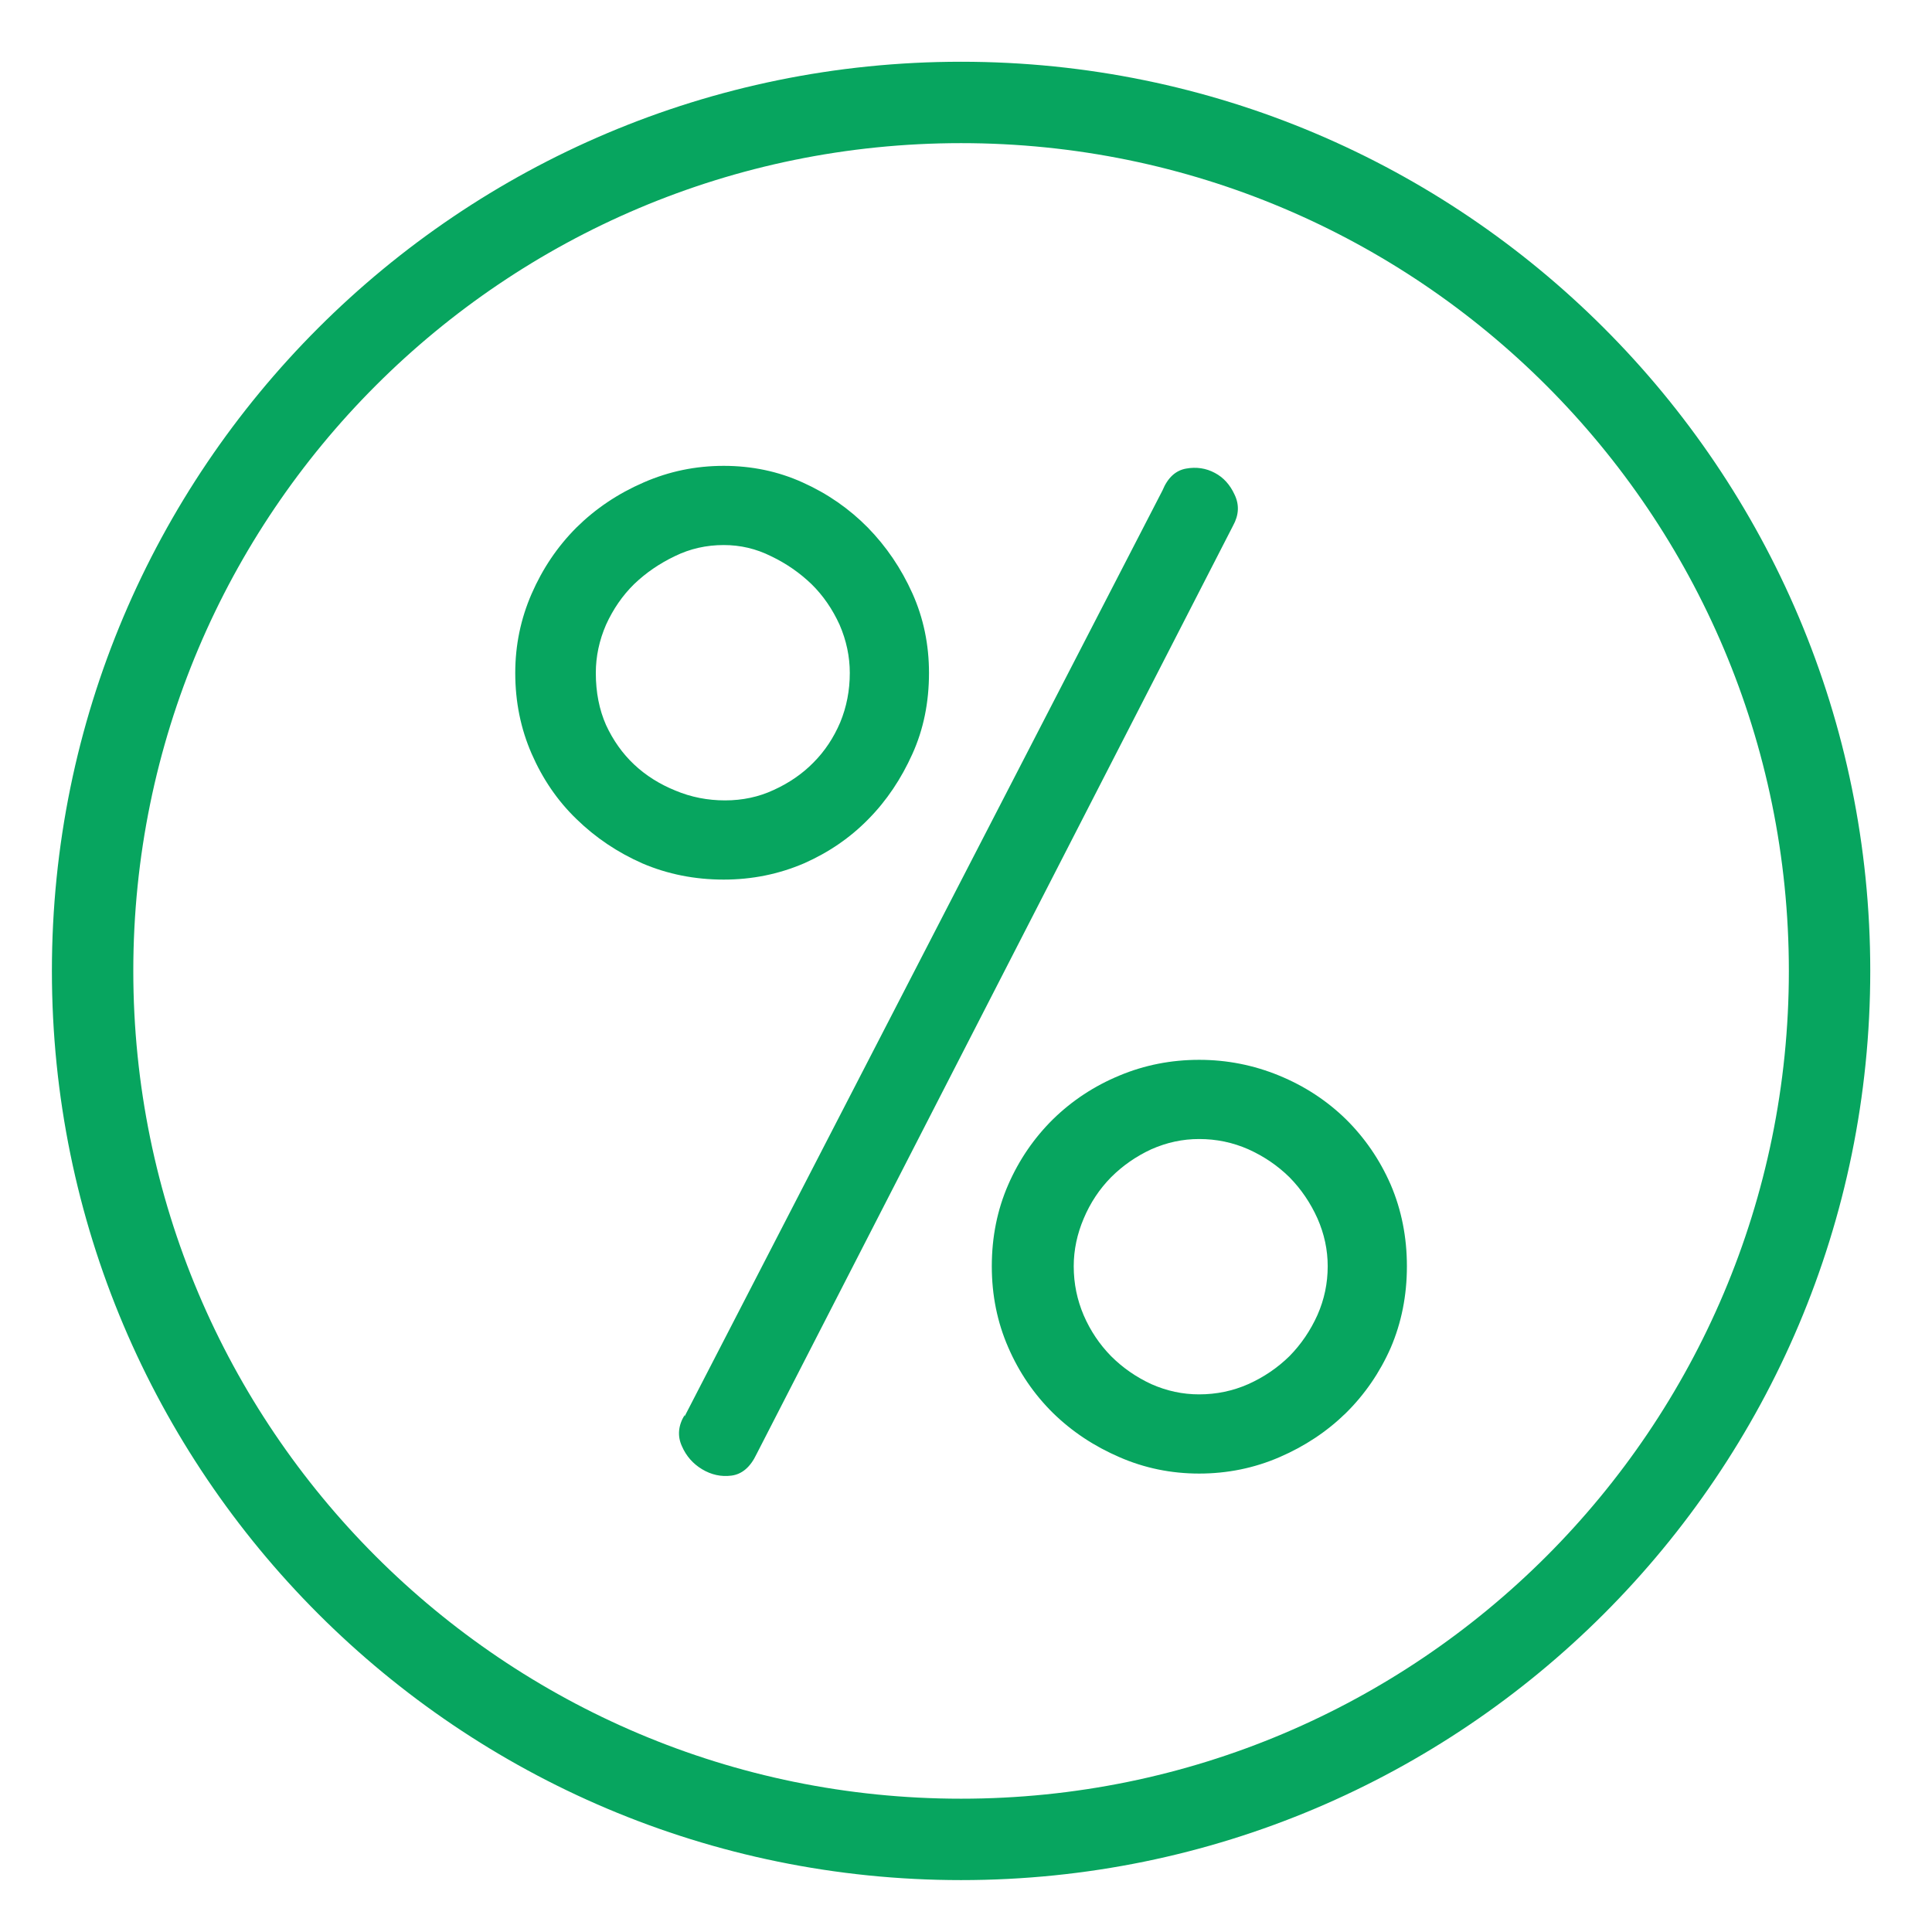
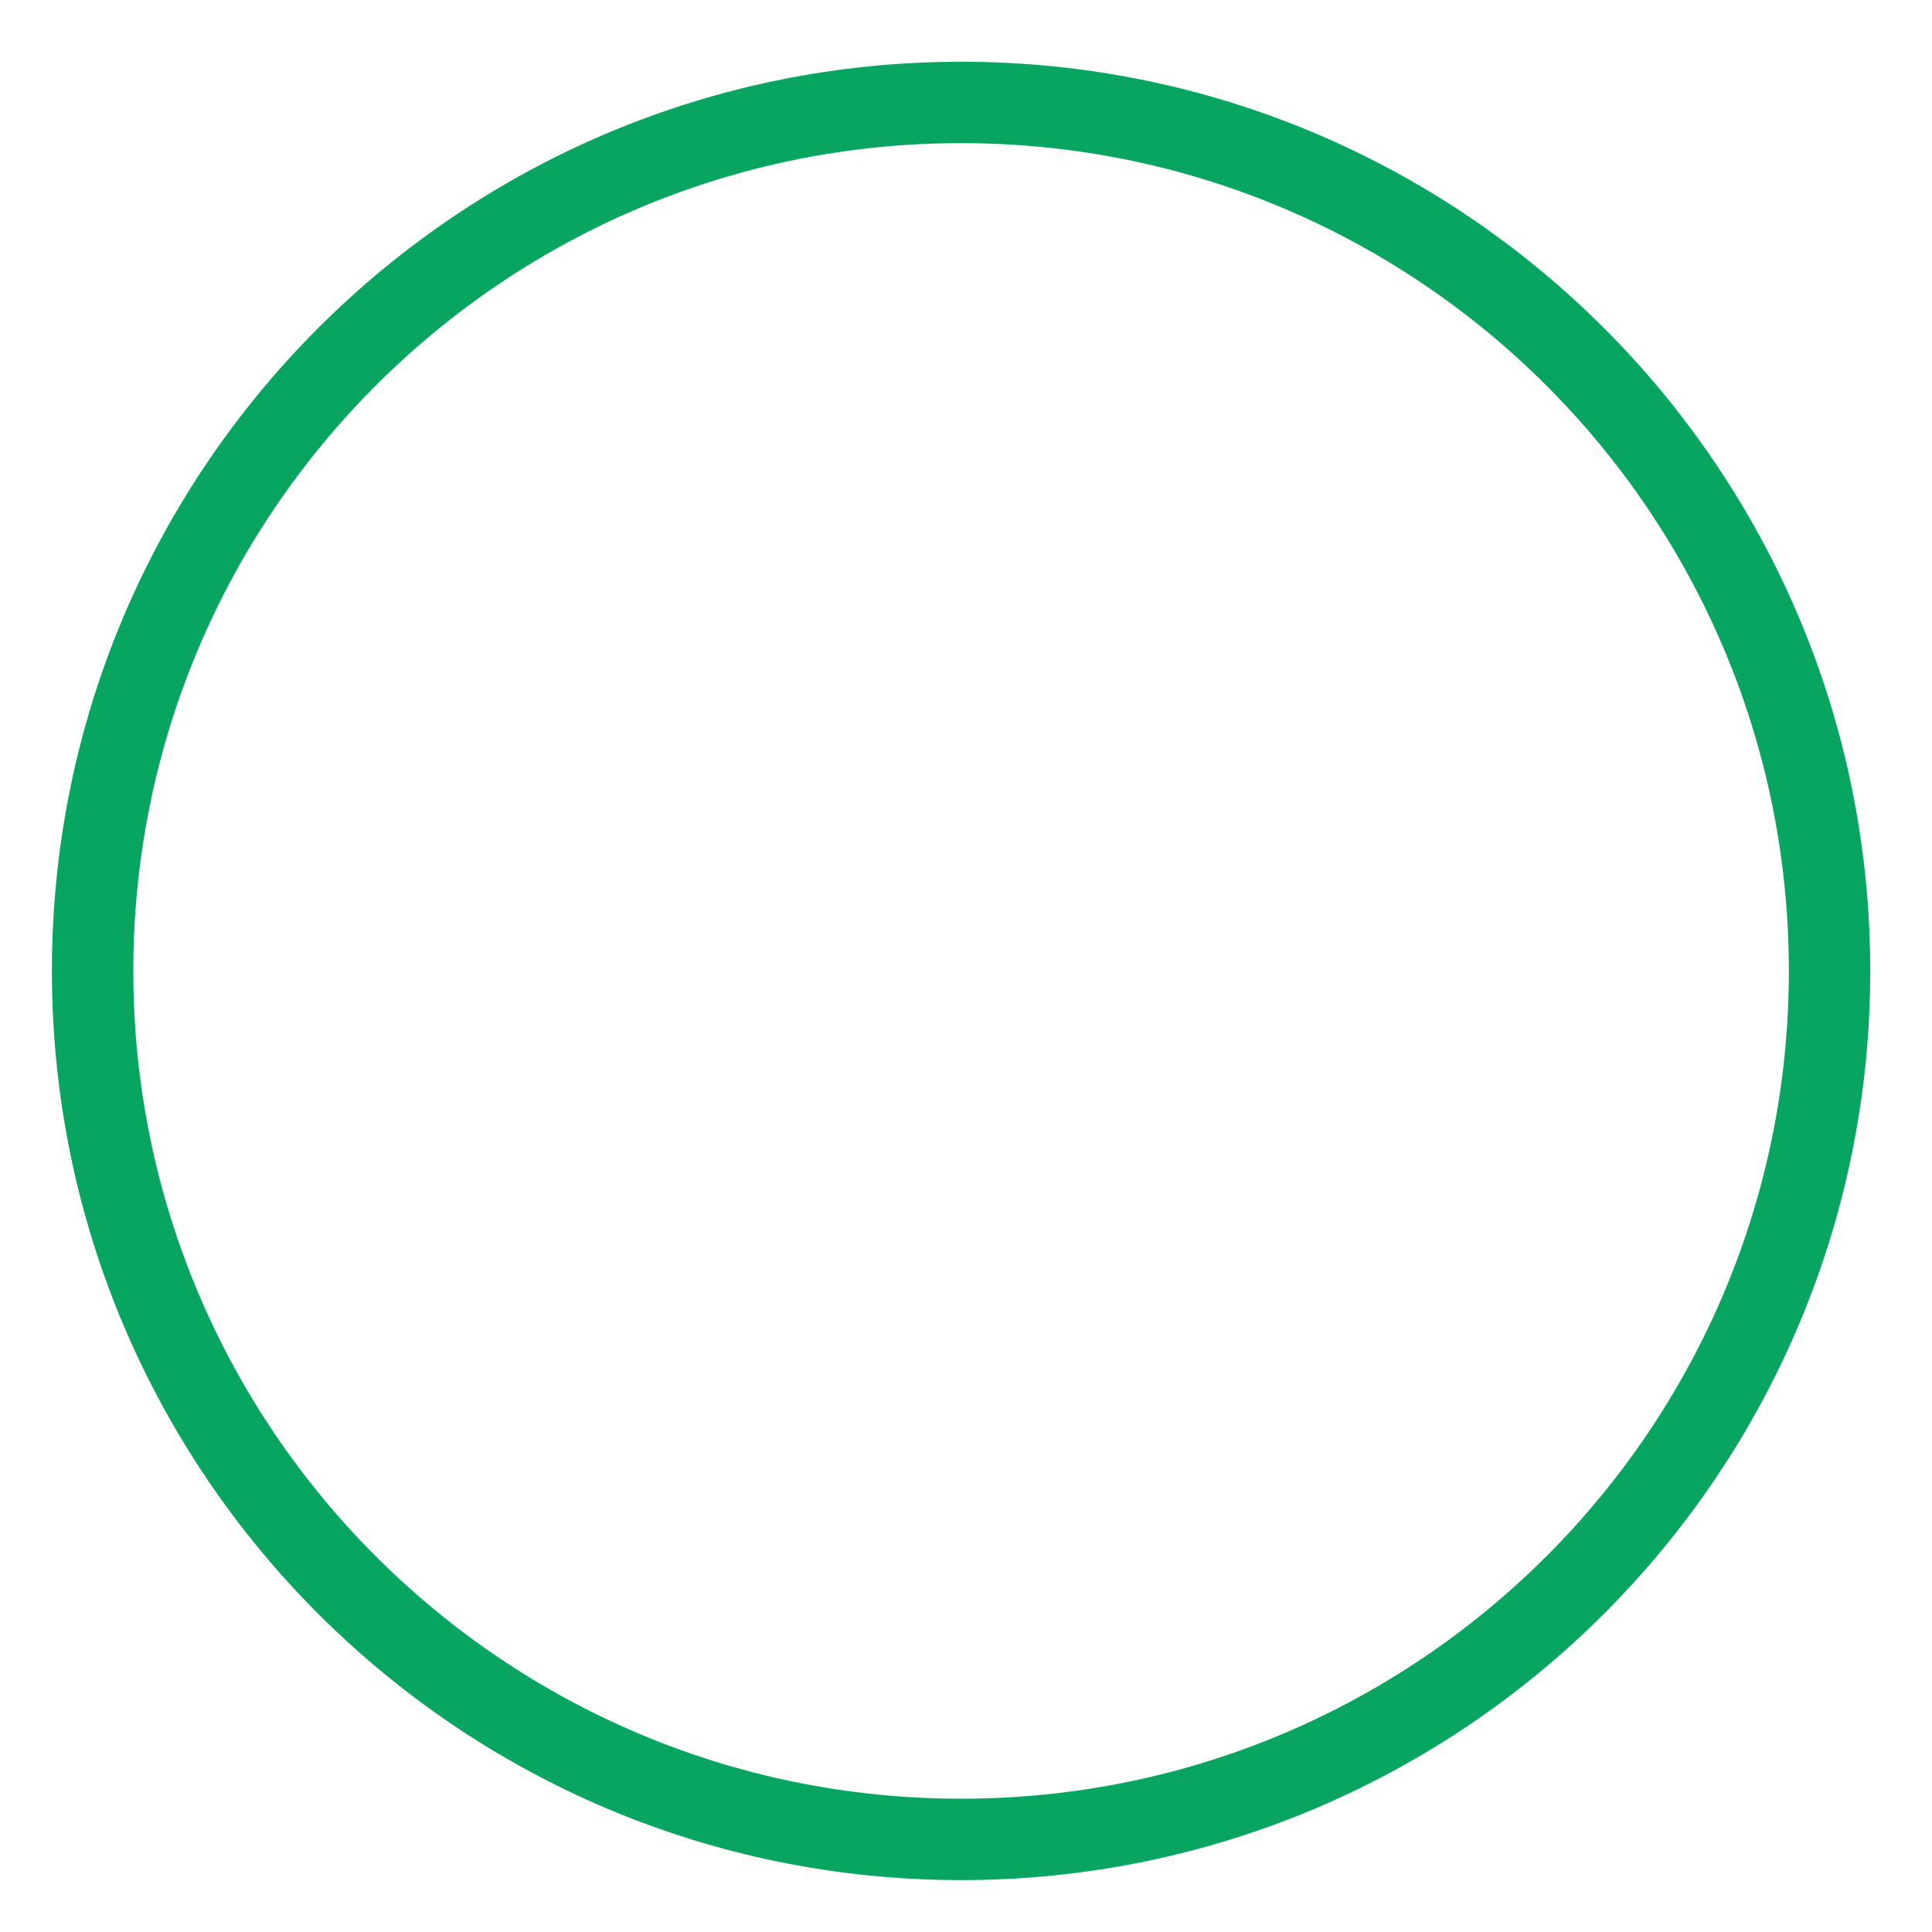
<svg xmlns="http://www.w3.org/2000/svg" xml:space="preserve" width="17mm" height="17mm" version="1.1" style="shape-rendering:geometricPrecision; text-rendering:geometricPrecision; image-rendering:optimizeQuality; fill-rule:evenodd; clip-rule:evenodd" viewBox="0 0 1700 1700">
  <defs>
    <style type="text/css">
   
    .fil0 {fill:#07A55F}
   
  </style>
  </defs>
  <g id="Слой_x0020_1">
    <g id="_2652172612080">
      <path class="fil0" d="M845.67 54.33c220.9,0 420.91,89.55 565.68,234.32 144.76,144.77 234.32,344.77 234.32,565.68 0,220.9 -89.56,420.92 -234.32,565.69 -144.77,144.75 -344.78,234.31 -565.68,234.31 -220.91,0 -420.92,-89.56 -565.69,-234.31 -144.76,-144.77 -234.31,-344.79 -234.31,-565.69 0,-220.91 89.55,-420.91 234.31,-565.68 144.77,-144.77 344.78,-234.32 565.69,-234.32zm515.05 284.95c-131.79,-131.8 -313.92,-213.33 -515.05,-213.33 -201.15,0 -383.26,81.53 -515.05,213.33 -131.8,131.79 -213.33,313.91 -213.33,515.05 0,201.14 81.53,383.26 213.33,515.05 131.8,131.8 313.9,213.33 515.05,213.33 201.13,0 383.25,-81.53 515.05,-213.33 131.8,-131.8 213.33,-313.91 213.33,-515.05 0,-201.14 -81.53,-383.25 -213.33,-515.05z" />
-       <path class="fil0" d="M453.38 592.14c0,-24.43 4.81,-47.66 14.42,-69.69 9.61,-22.02 22.63,-41.45 39.44,-58.28 16.83,-16.61 36.46,-29.83 59.08,-39.64 22.42,-9.81 45.86,-14.62 70.49,-14.62 24.63,0 47.86,4.81 69.49,14.62 21.82,9.81 40.85,23.03 57.26,39.64 16.43,16.83 29.44,36.06 39.26,57.88 9.81,21.83 14.62,45.26 14.62,70.09 0,25.83 -4.81,49.66 -14.62,71.29 -9.82,21.83 -22.63,41.05 -38.65,57.27 -16.02,16.42 -35.04,29.43 -56.87,39.05 -22.03,9.41 -45.46,14.22 -70.49,14.22 -25.64,0 -49.46,-4.81 -71.49,-14.22 -21.83,-9.62 -41.25,-22.63 -58.08,-39.05 -16.81,-16.22 -29.83,-35.44 -39.44,-57.47 -9.61,-22.03 -14.42,-45.66 -14.42,-71.09zm70.89 0c0,17.02 3,32.24 9.01,45.86 6.21,13.41 14.42,25.03 24.63,34.64 10.41,9.82 22.63,17.43 36.45,23.03 13.81,5.8 28.43,8.61 43.65,8.61 15.22,0 29.64,-3 42.86,-9.21 13.21,-6.01 25.03,-14.02 34.84,-24.03 10.01,-10.02 17.82,-21.83 23.63,-35.45 5.6,-13.61 8.41,-28.03 8.41,-43.45 0,-14.42 -3.01,-28.63 -9.01,-42.46 -6.21,-13.61 -14.42,-25.63 -24.63,-35.64 -10.41,-10.01 -22.23,-18.22 -35.65,-24.63 -13.21,-6.61 -27.03,-9.81 -41.65,-9.81 -15.22,0 -29.63,3.2 -43.06,9.81 -13.41,6.41 -25.43,14.62 -35.84,24.63 -10.21,10.01 -18.42,22.03 -24.63,35.64 -6.01,13.83 -9.01,28.04 -9.01,42.46zm93.52 700.68c-8.01,-4.81 -14.03,-11.62 -17.83,-20.43 -4,-8.81 -3.2,-18.03 2.41,-27.23l0 1.2 420.52 -814.82c4.61,-11.22 11.61,-17.62 20.83,-19.23 9.01,-1.6 17.42,-0.39 25.23,3.81 7.61,4 13.41,10.41 17.42,19.22 4.21,8.81 3.8,17.82 -1.4,27.24l-419.32 817.02c-5.41,11.41 -12.82,17.62 -22.03,18.82 -9.22,1.2 -17.82,-0.8 -25.83,-5.6zm254.91 -178.63c0,-25.63 4.81,-49.66 14.42,-71.69 9.61,-22.03 22.83,-41.25 39.45,-57.67 16.82,-16.42 36.25,-29.24 58.48,-38.45 22.02,-9.21 45.45,-13.82 70.08,-13.82 24.43,0 47.86,4.61 70.29,13.82 22.43,9.21 42.05,22.03 58.87,38.45 16.62,16.42 29.84,35.64 39.45,57.67 9.42,22.03 14.22,46.06 14.22,71.69 0,25.83 -4.8,49.67 -14.22,71.69 -9.61,21.83 -22.83,41.05 -39.45,57.47 -16.82,16.42 -36.24,29.24 -58.47,38.85 -22.22,9.61 -45.86,14.42 -70.69,14.42 -24.63,0 -48.06,-4.81 -70.08,-14.42 -22.23,-9.61 -41.66,-22.43 -58.48,-38.85 -16.62,-16.42 -29.84,-35.64 -39.45,-57.87 -9.61,-22.03 -14.42,-45.86 -14.42,-71.29zm72.09 0c0,15.42 3.01,29.64 8.81,43.26 5.82,13.41 13.82,25.43 24.04,35.84 10.21,10.21 22.03,18.42 35.44,24.63 13.61,6.01 27.44,9.01 42.05,9.01 15.22,0 29.64,-3 43.26,-9.01 13.81,-6.21 25.83,-14.42 36.24,-24.63 10.22,-10.41 18.42,-22.43 24.64,-36.24 6,-13.62 9,-27.84 9,-42.86 0,-14.42 -3,-28.43 -9,-42.05 -6.22,-13.82 -14.42,-25.84 -24.64,-36.25 -10.41,-10.21 -22.43,-18.42 -36.24,-24.63 -13.62,-6 -28.04,-9.01 -43.26,-9.01 -14.61,0 -28.44,3.01 -42.05,9.01 -13.41,6.21 -25.23,14.42 -35.44,24.63 -10.22,10.41 -18.22,22.43 -24.04,36.25 -5.8,13.62 -8.81,27.63 -8.81,42.05z" />
    </g>
  </g>
</svg>